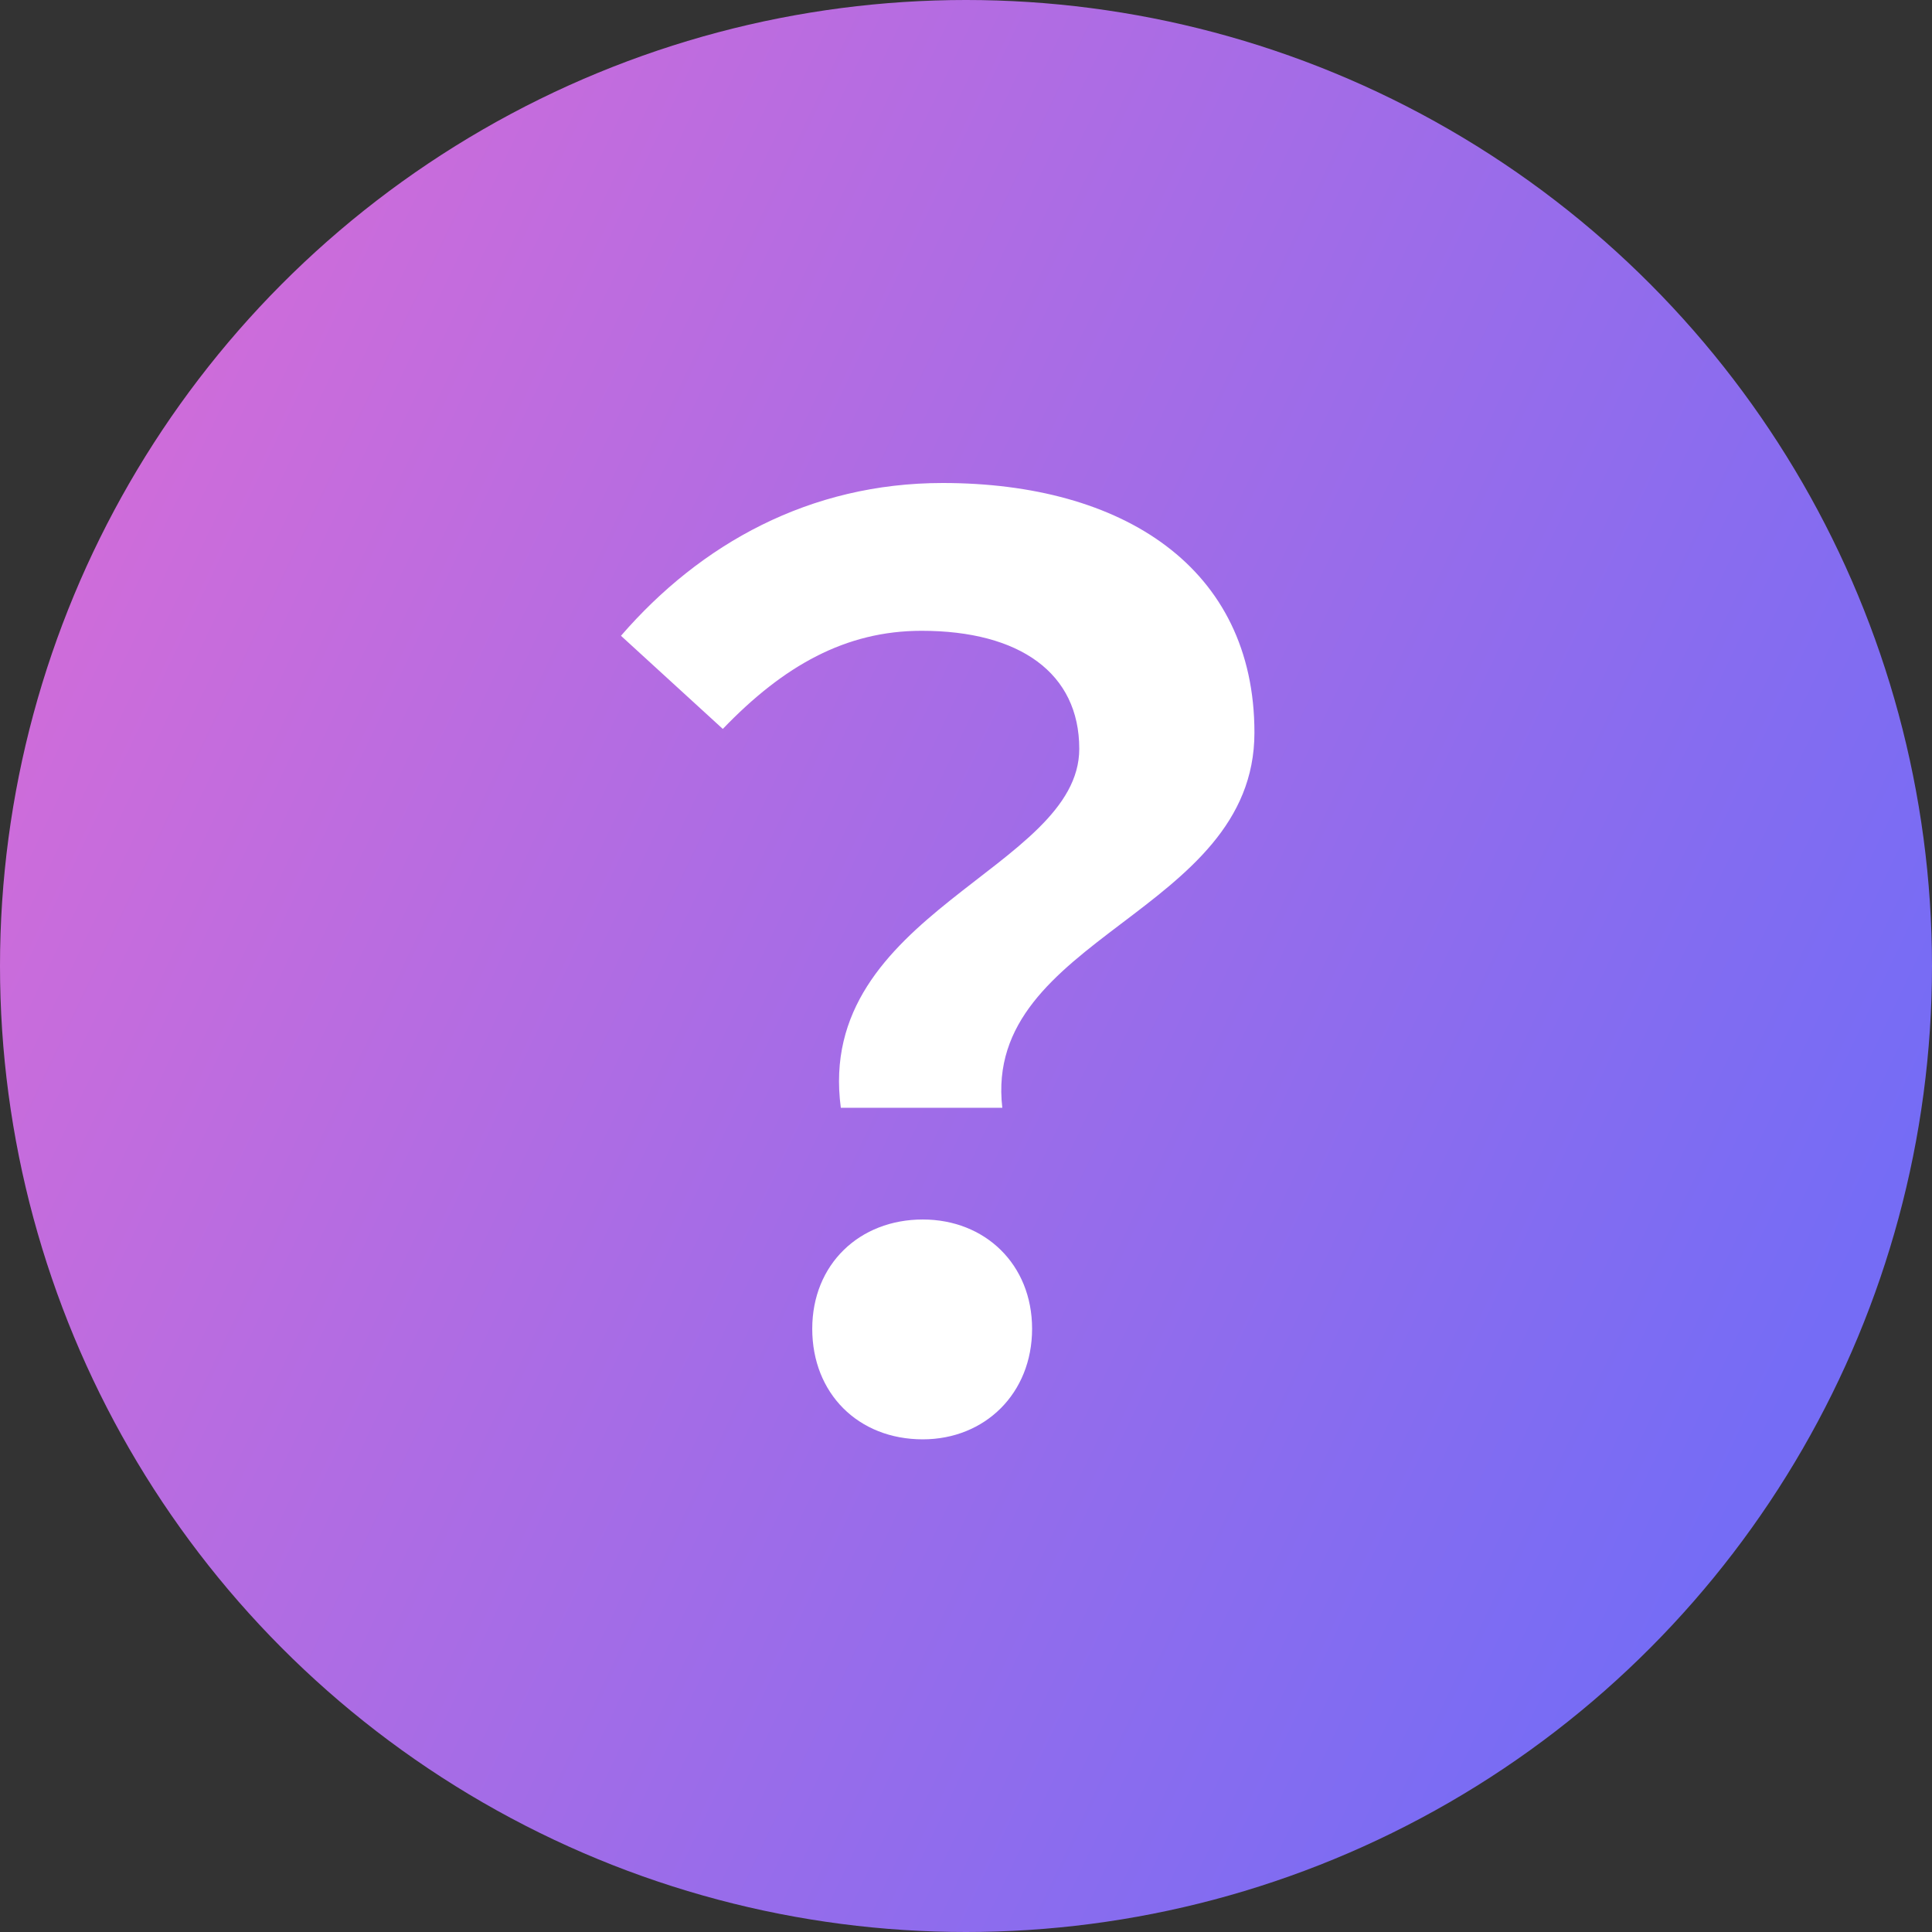
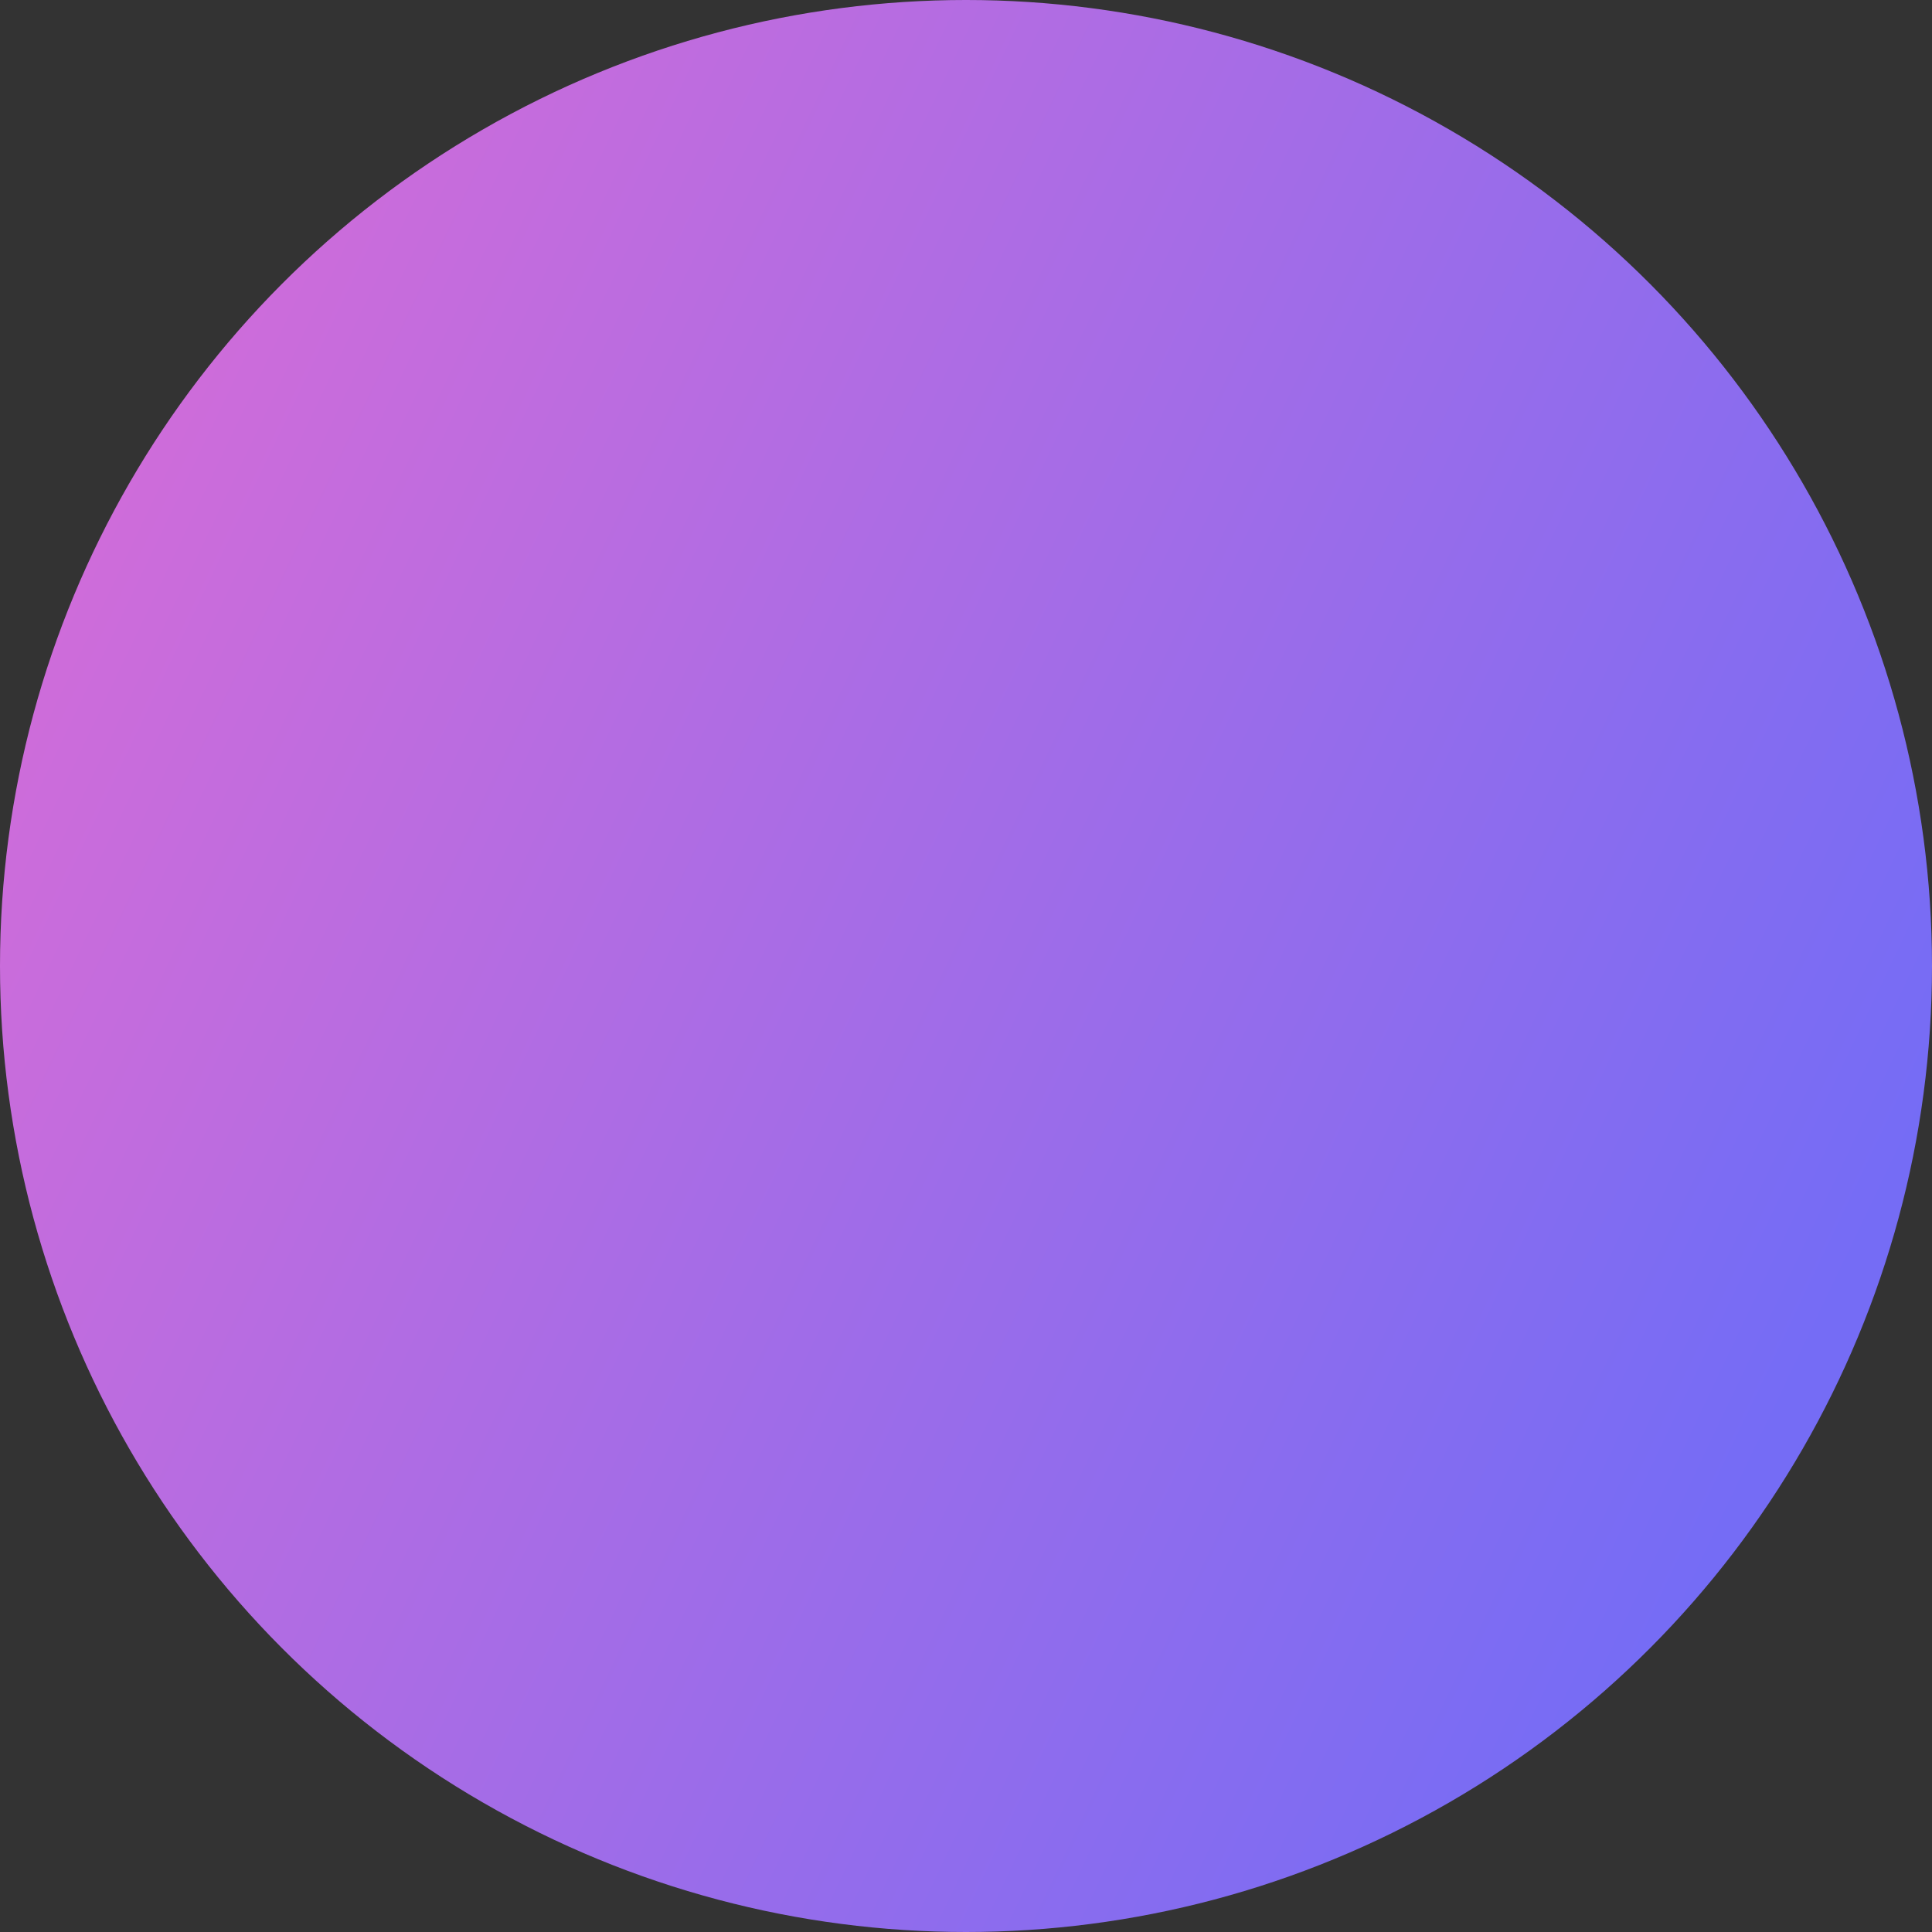
<svg xmlns="http://www.w3.org/2000/svg" width="24" height="24" viewBox="0 0 24 24" fill="none">
  <rect x="0" y="0" width="24" height="24" fill="#333333" stroke="none" />
  <circle cx="12" cy="12" r="12" fill="url(#paint0_linear_42_6042)" />
-   <path d="M10.445 13.761H12.451C12.204 11.631 15.583 11.354 15.583 9.101C15.583 7.049 13.947 6 11.71 6C10.059 6 8.702 6.756 7.714 7.898L8.979 9.055C9.735 8.268 10.507 7.836 11.448 7.836C12.667 7.836 13.407 8.361 13.407 9.302C13.407 10.798 10.121 11.338 10.445 13.761ZM11.463 17.88C12.235 17.88 12.821 17.309 12.821 16.507C12.821 15.705 12.235 15.149 11.463 15.149C10.677 15.149 10.09 15.705 10.09 16.507C10.09 17.309 10.661 17.88 11.463 17.88Z" fill="white" />
  <defs>
    <linearGradient id="paint0_linear_42_6042" x1="20.5" y1="21" x2="-10.061" y2="6.413" gradientUnits="userSpaceOnUse">
      <stop stop-color="#756CF5" />
      <stop offset="1" stop-color="#F56CCE" />
    </linearGradient>
  </defs>
</svg>